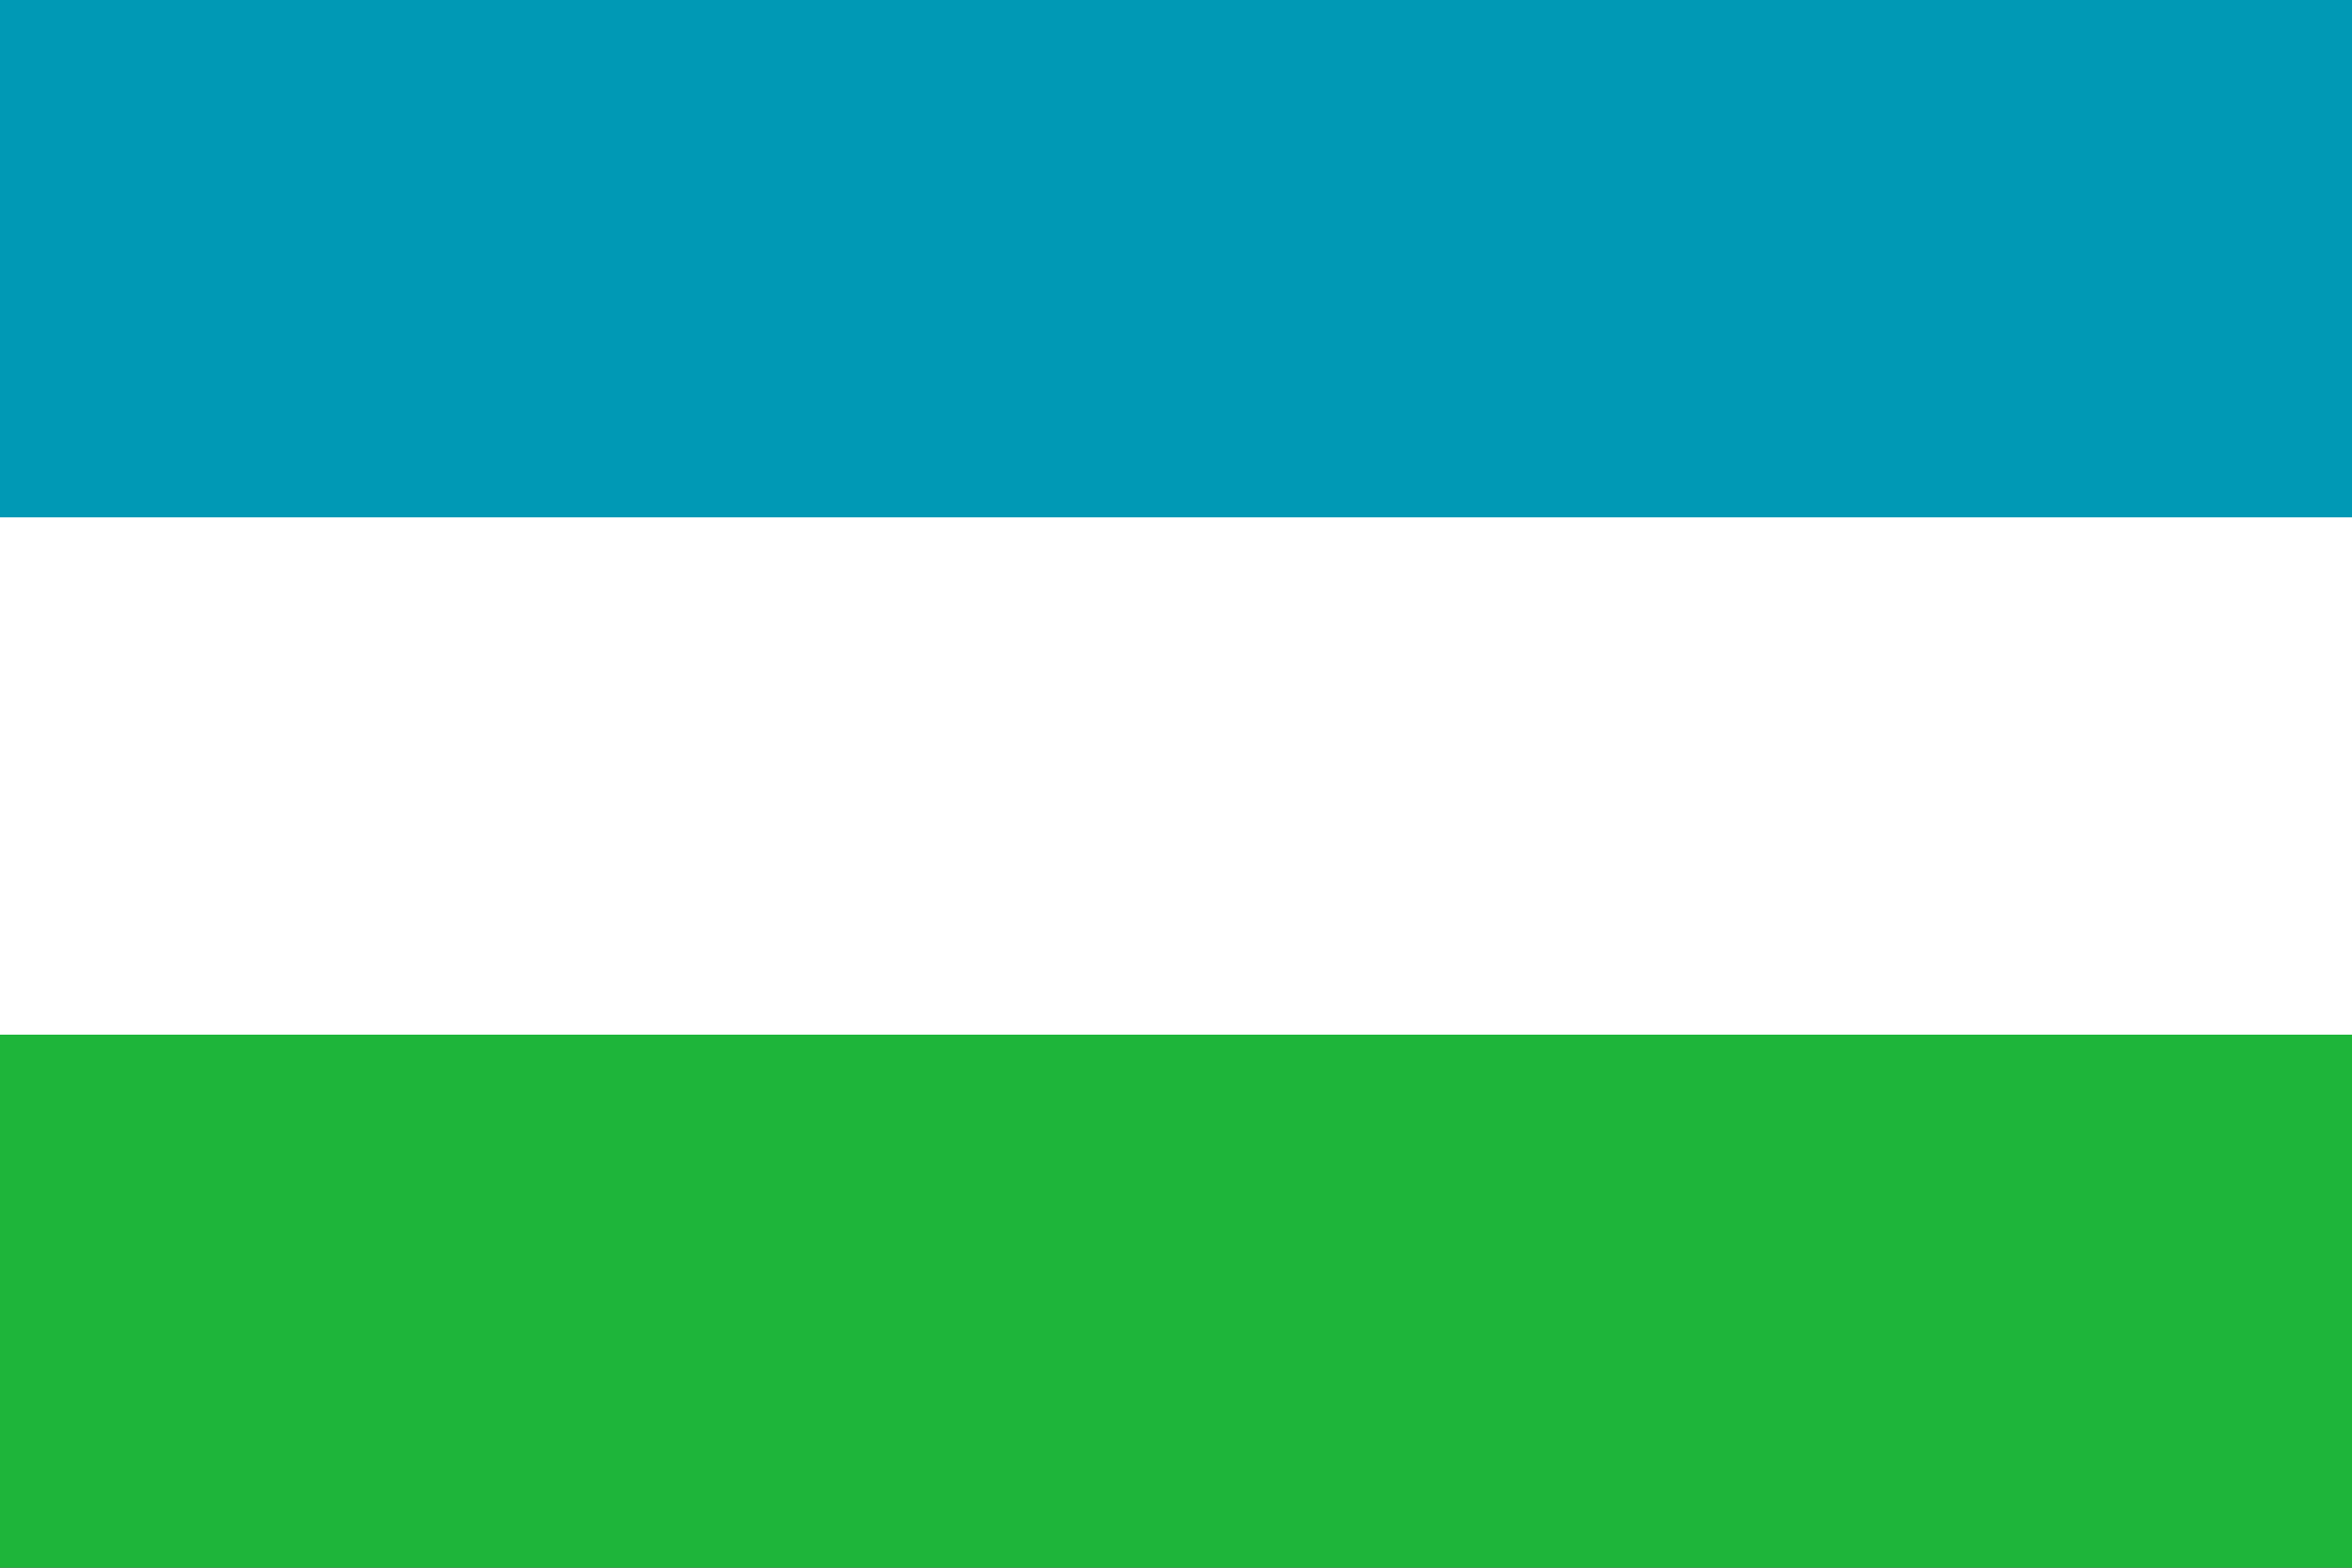
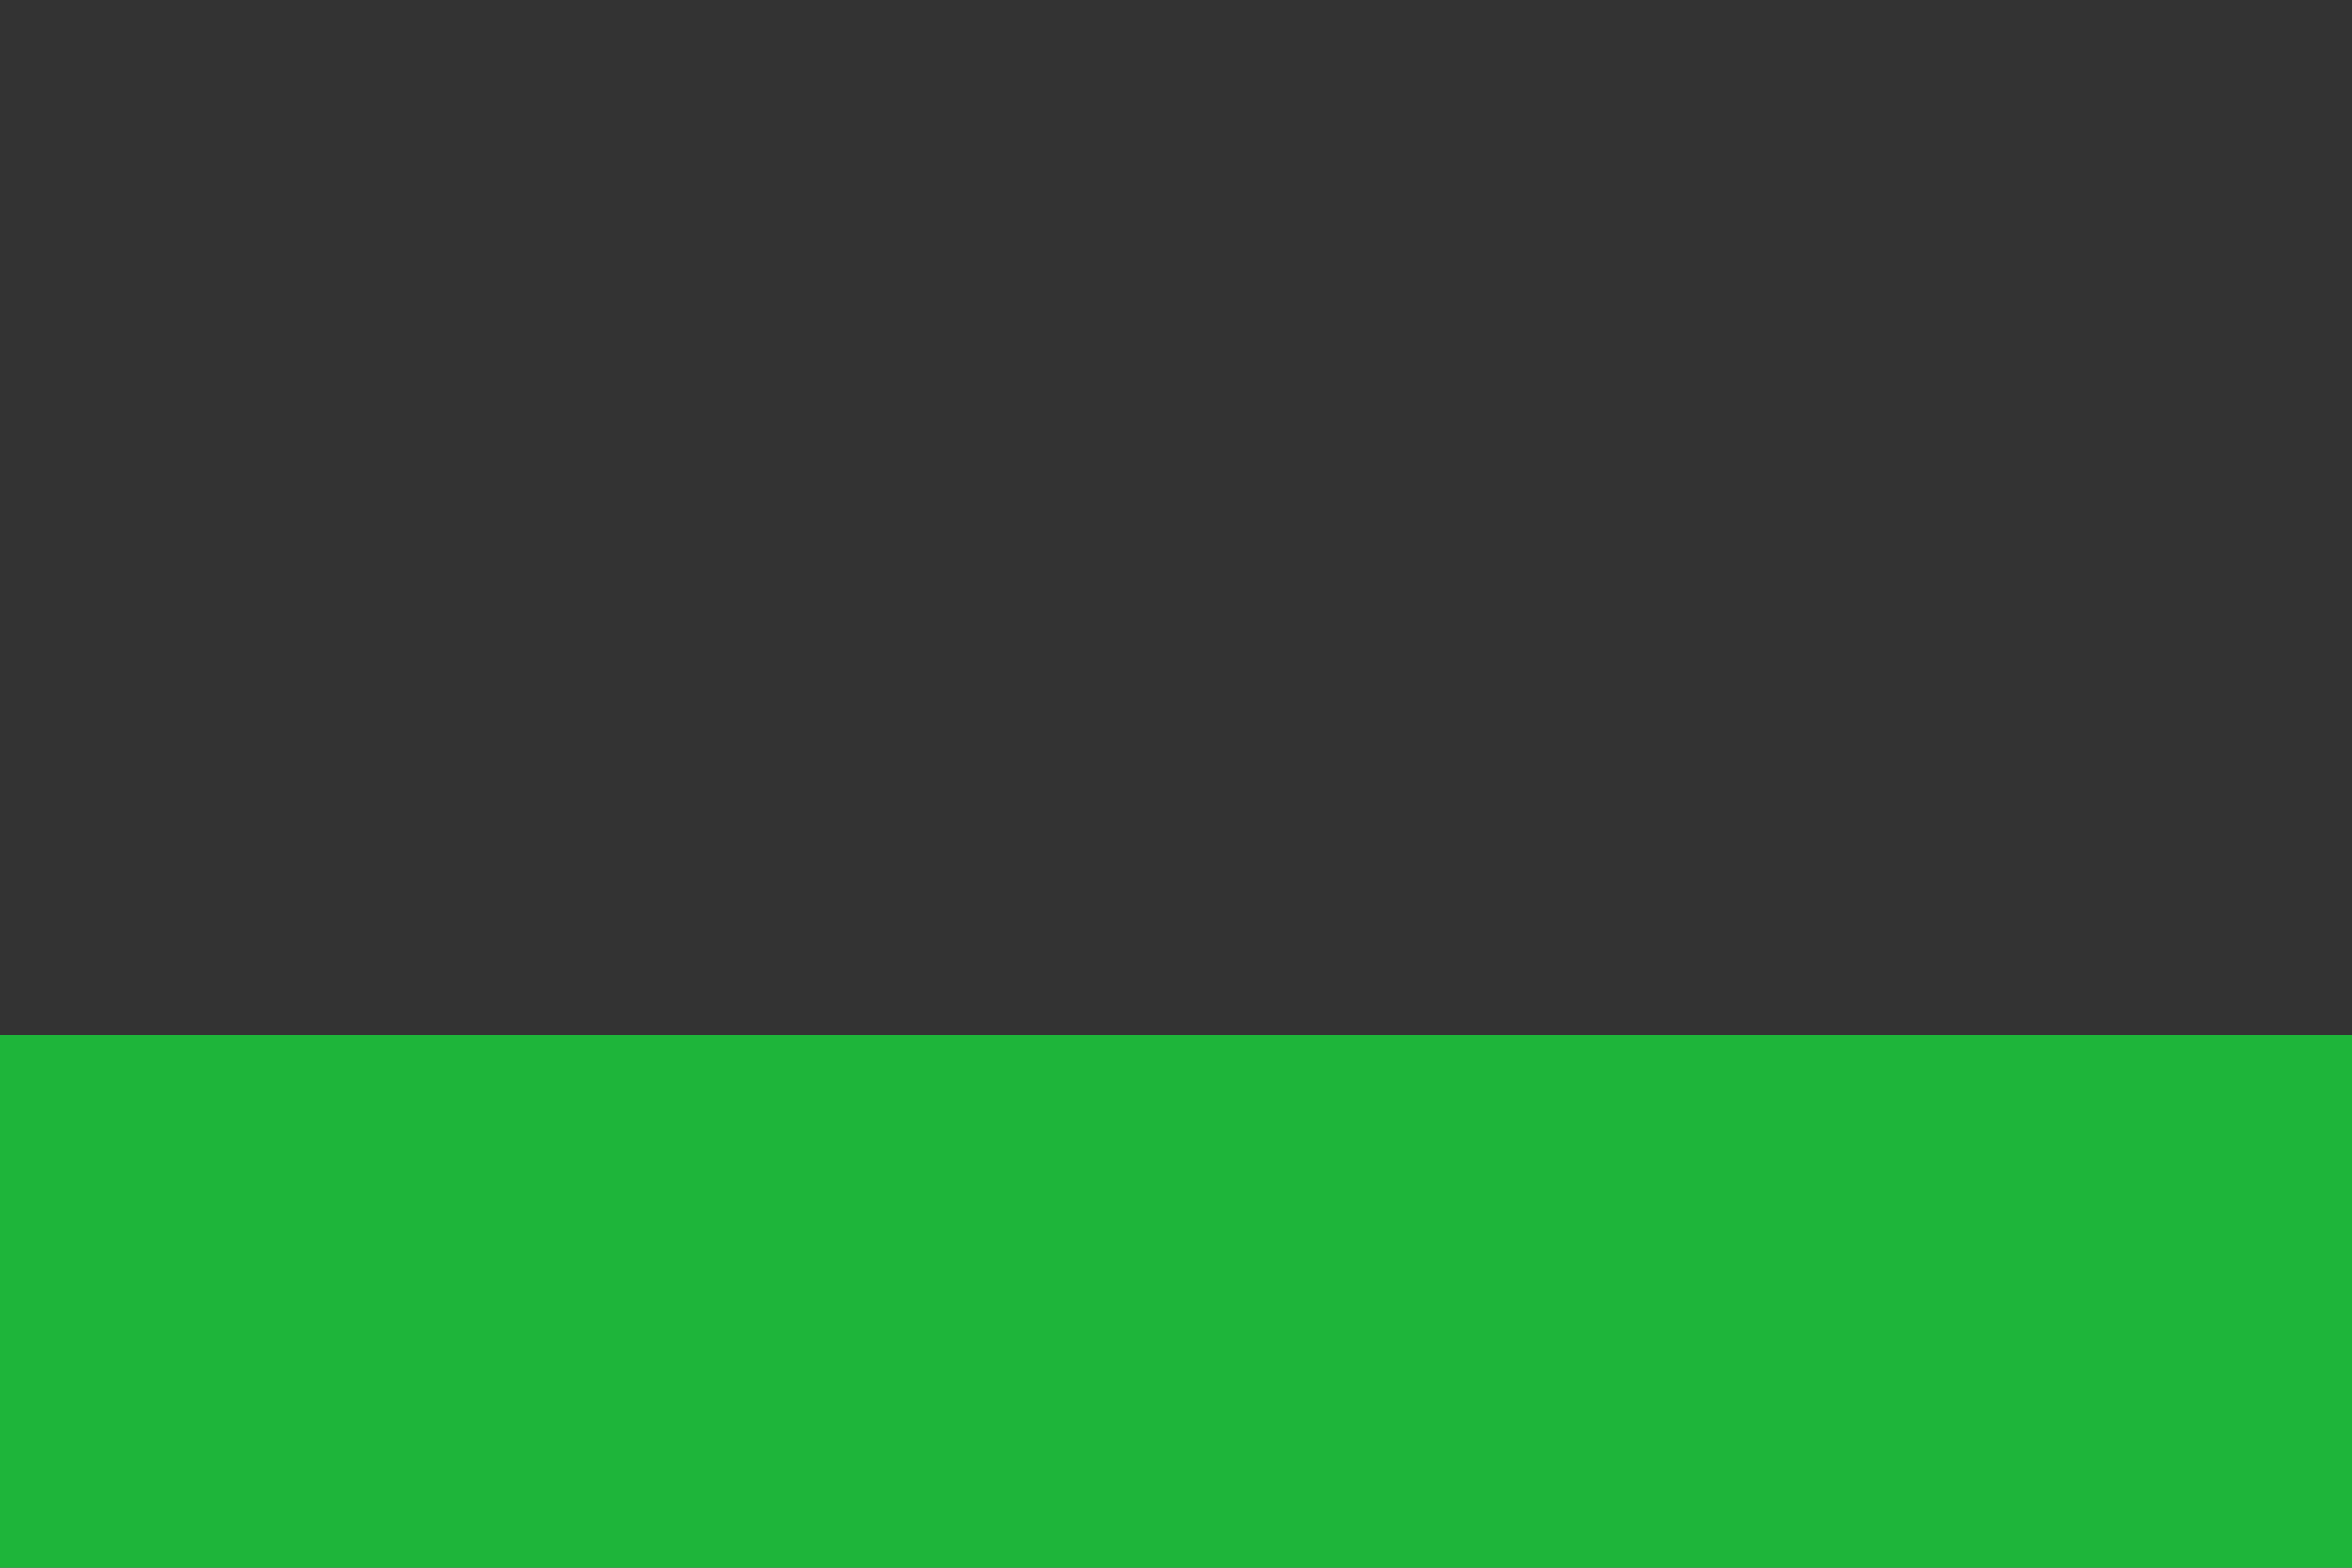
<svg xmlns="http://www.w3.org/2000/svg" viewBox="0 0 3 2">
  <rect x="0" y="0" width="3" height="2" fill="#333333" stroke="none" />
-   <rect width="3" height="0.66" y="0" fill="#0099B5" />
-   <rect width="3" height="0.66" y="0.66" fill="#FFFFFF" />
  <rect width="3" height="0.68" y="1.32" fill="#1EB53A" />
</svg>